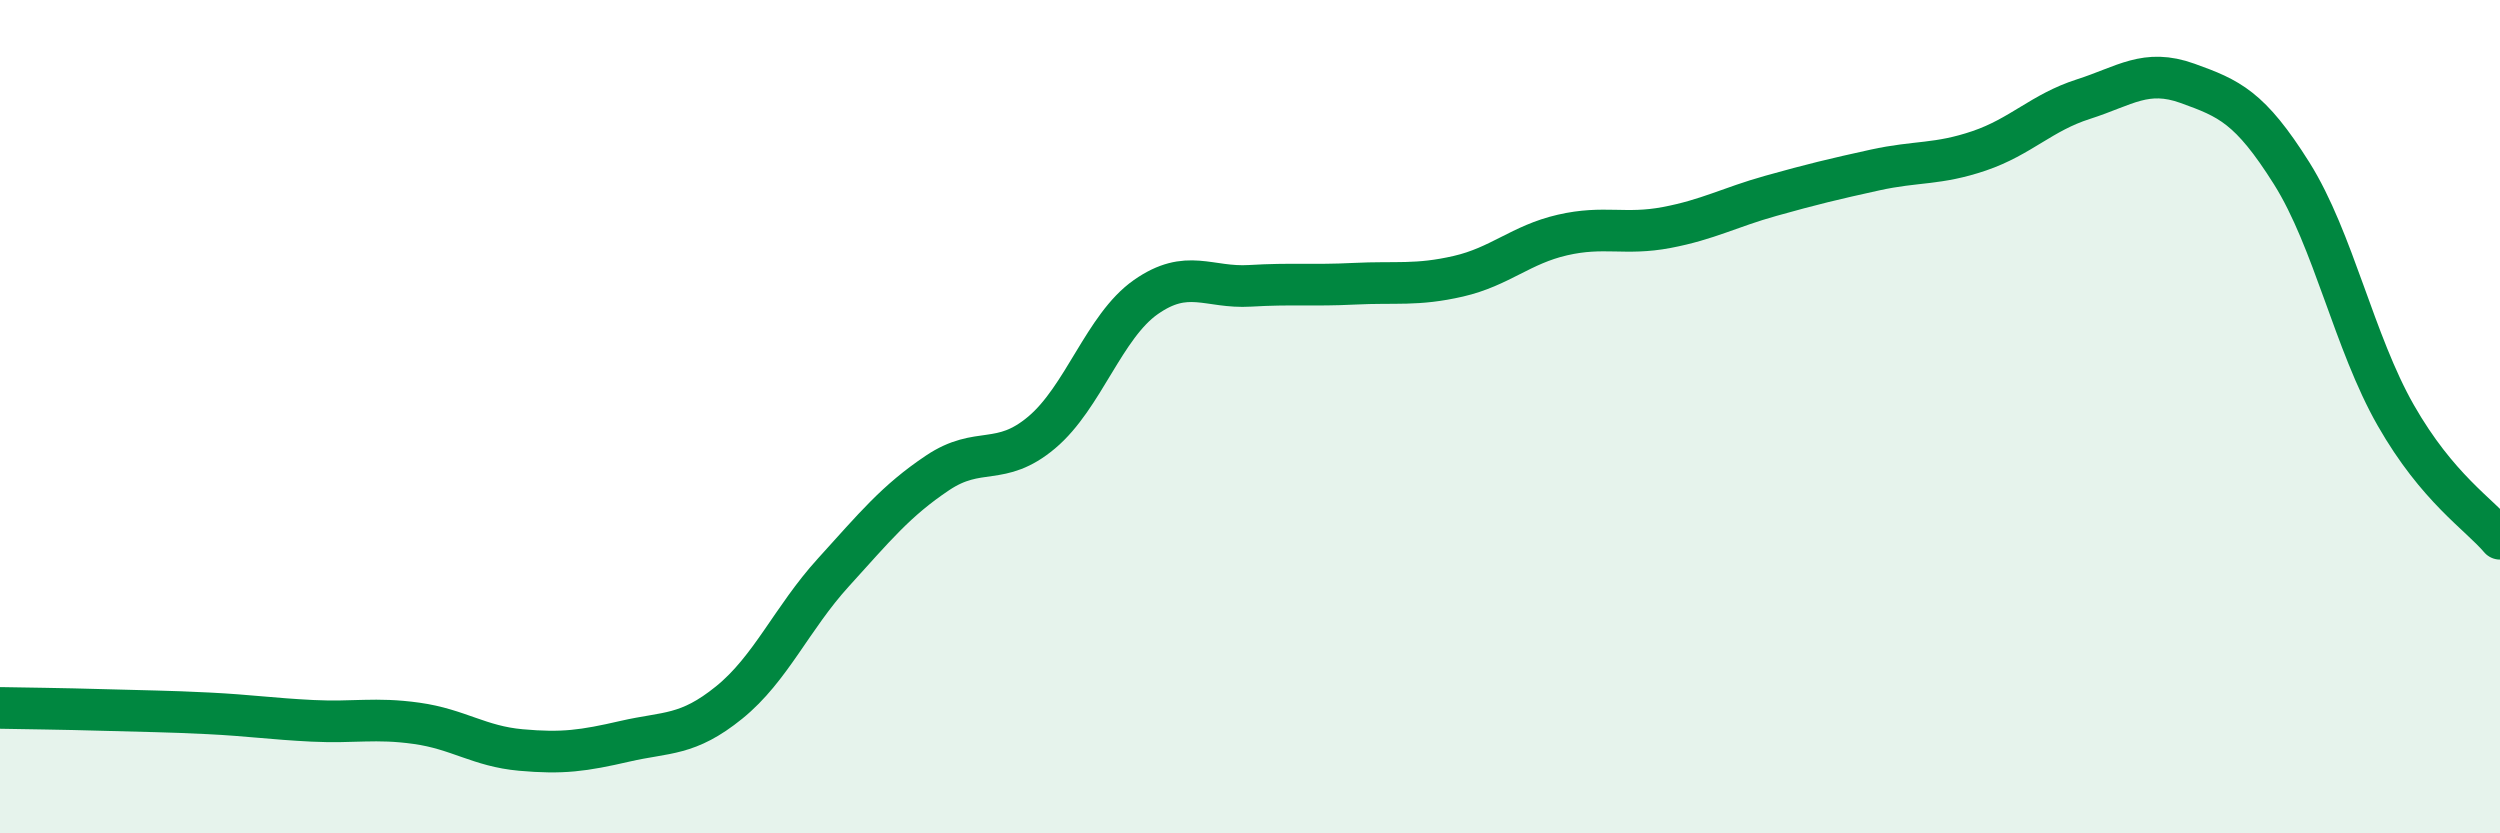
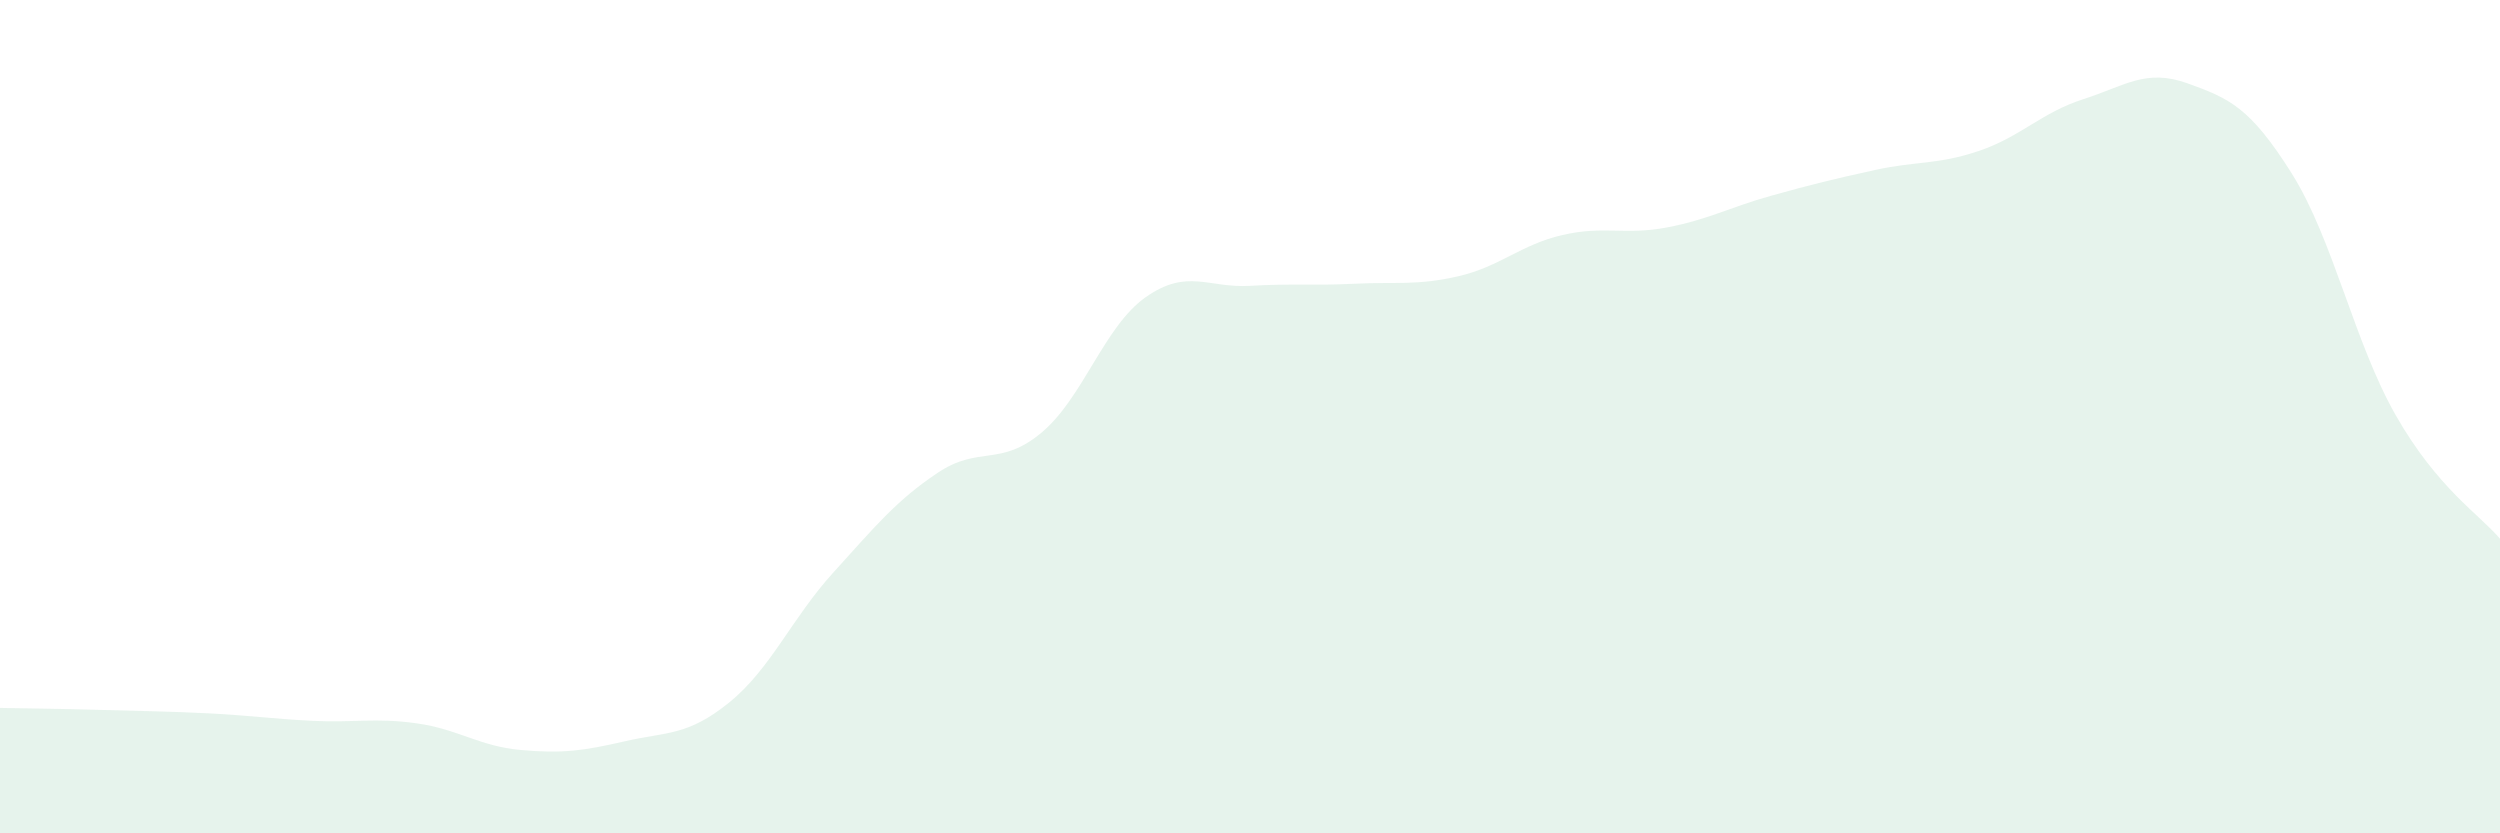
<svg xmlns="http://www.w3.org/2000/svg" width="60" height="20" viewBox="0 0 60 20">
  <path d="M 0,16.99 C 0.5,17 1.5,17.01 2.5,17.04 C 3.5,17.07 4,17.07 5,17.12 C 6,17.17 6.5,17.25 7.5,17.3 C 8.5,17.35 9,17.22 10,17.36 C 11,17.5 11.5,17.91 12.5,18 C 13.5,18.09 14,18.02 15,17.79 C 16,17.56 16.5,17.67 17.5,16.86 C 18.5,16.05 19,14.84 20,13.74 C 21,12.64 21.5,12.02 22.5,11.35 C 23.5,10.68 24,11.22 25,10.38 C 26,9.54 26.5,7.83 27.5,7.13 C 28.5,6.43 29,6.92 30,6.86 C 31,6.8 31.5,6.86 32.5,6.81 C 33.5,6.76 34,6.86 35,6.63 C 36,6.4 36.5,5.87 37.5,5.64 C 38.5,5.41 39,5.65 40,5.46 C 41,5.27 41.5,4.98 42.5,4.7 C 43.5,4.42 44,4.3 45,4.08 C 46,3.86 46.5,3.96 47.5,3.62 C 48.5,3.28 49,2.7 50,2.38 C 51,2.06 51.5,1.64 52.5,2 C 53.5,2.36 54,2.57 55,4.16 C 56,5.75 56.5,8.22 57.5,9.97 C 58.5,11.72 59.5,12.34 60,12.93L60 20L0 20Z" fill="#008740" opacity="0.1" stroke-linecap="round" stroke-linejoin="round" />
-   <path d="M 0,16.99 C 0.5,17 1.5,17.01 2.5,17.04 C 3.5,17.07 4,17.07 5,17.12 C 6,17.17 6.5,17.25 7.5,17.3 C 8.5,17.35 9,17.22 10,17.36 C 11,17.5 11.5,17.91 12.5,18 C 13.5,18.09 14,18.02 15,17.79 C 16,17.56 16.5,17.67 17.5,16.86 C 18.5,16.05 19,14.84 20,13.74 C 21,12.64 21.5,12.02 22.5,11.35 C 23.5,10.68 24,11.22 25,10.38 C 26,9.54 26.5,7.83 27.5,7.13 C 28.5,6.43 29,6.92 30,6.86 C 31,6.8 31.5,6.86 32.5,6.81 C 33.5,6.76 34,6.86 35,6.63 C 36,6.4 36.5,5.87 37.5,5.64 C 38.5,5.41 39,5.65 40,5.46 C 41,5.27 41.5,4.98 42.5,4.7 C 43.5,4.42 44,4.3 45,4.08 C 46,3.86 46.5,3.96 47.5,3.62 C 48.5,3.28 49,2.7 50,2.38 C 51,2.06 51.5,1.64 52.5,2 C 53.5,2.36 54,2.57 55,4.16 C 56,5.75 56.5,8.22 57.5,9.97 C 58.5,11.72 59.5,12.34 60,12.93" stroke="#008740" stroke-width="1" fill="none" stroke-linecap="round" stroke-linejoin="round" />
</svg>